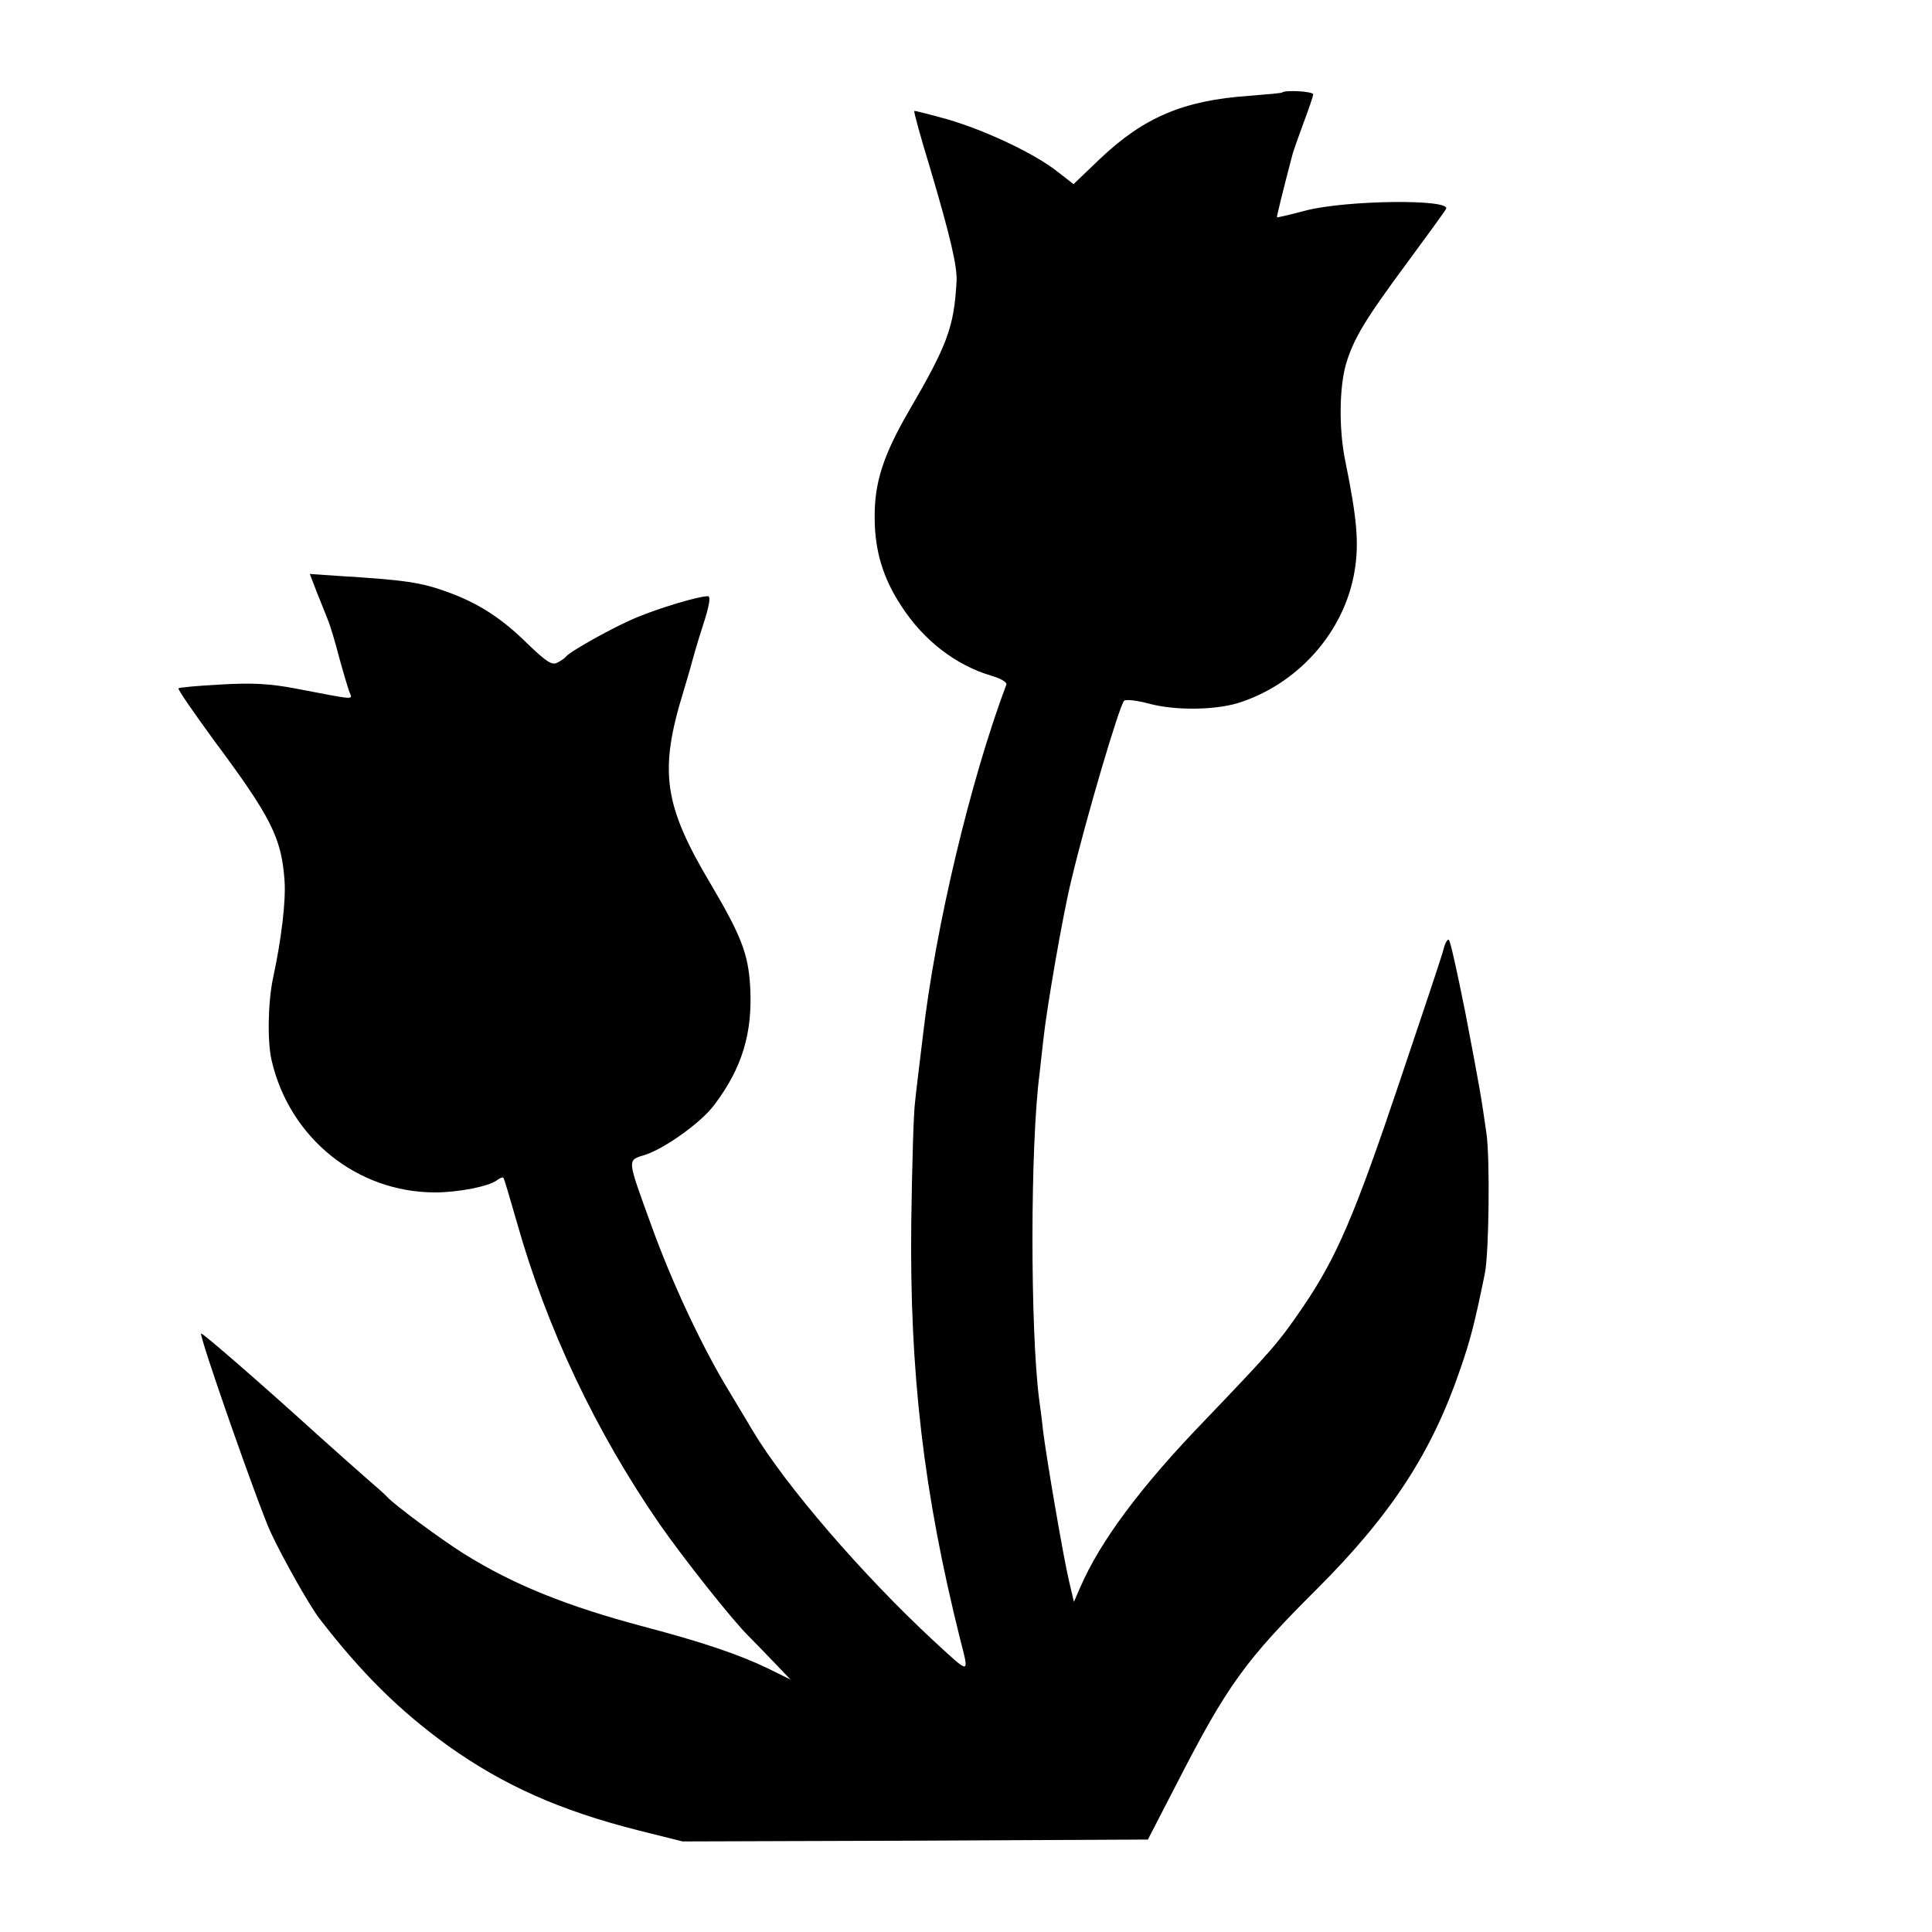
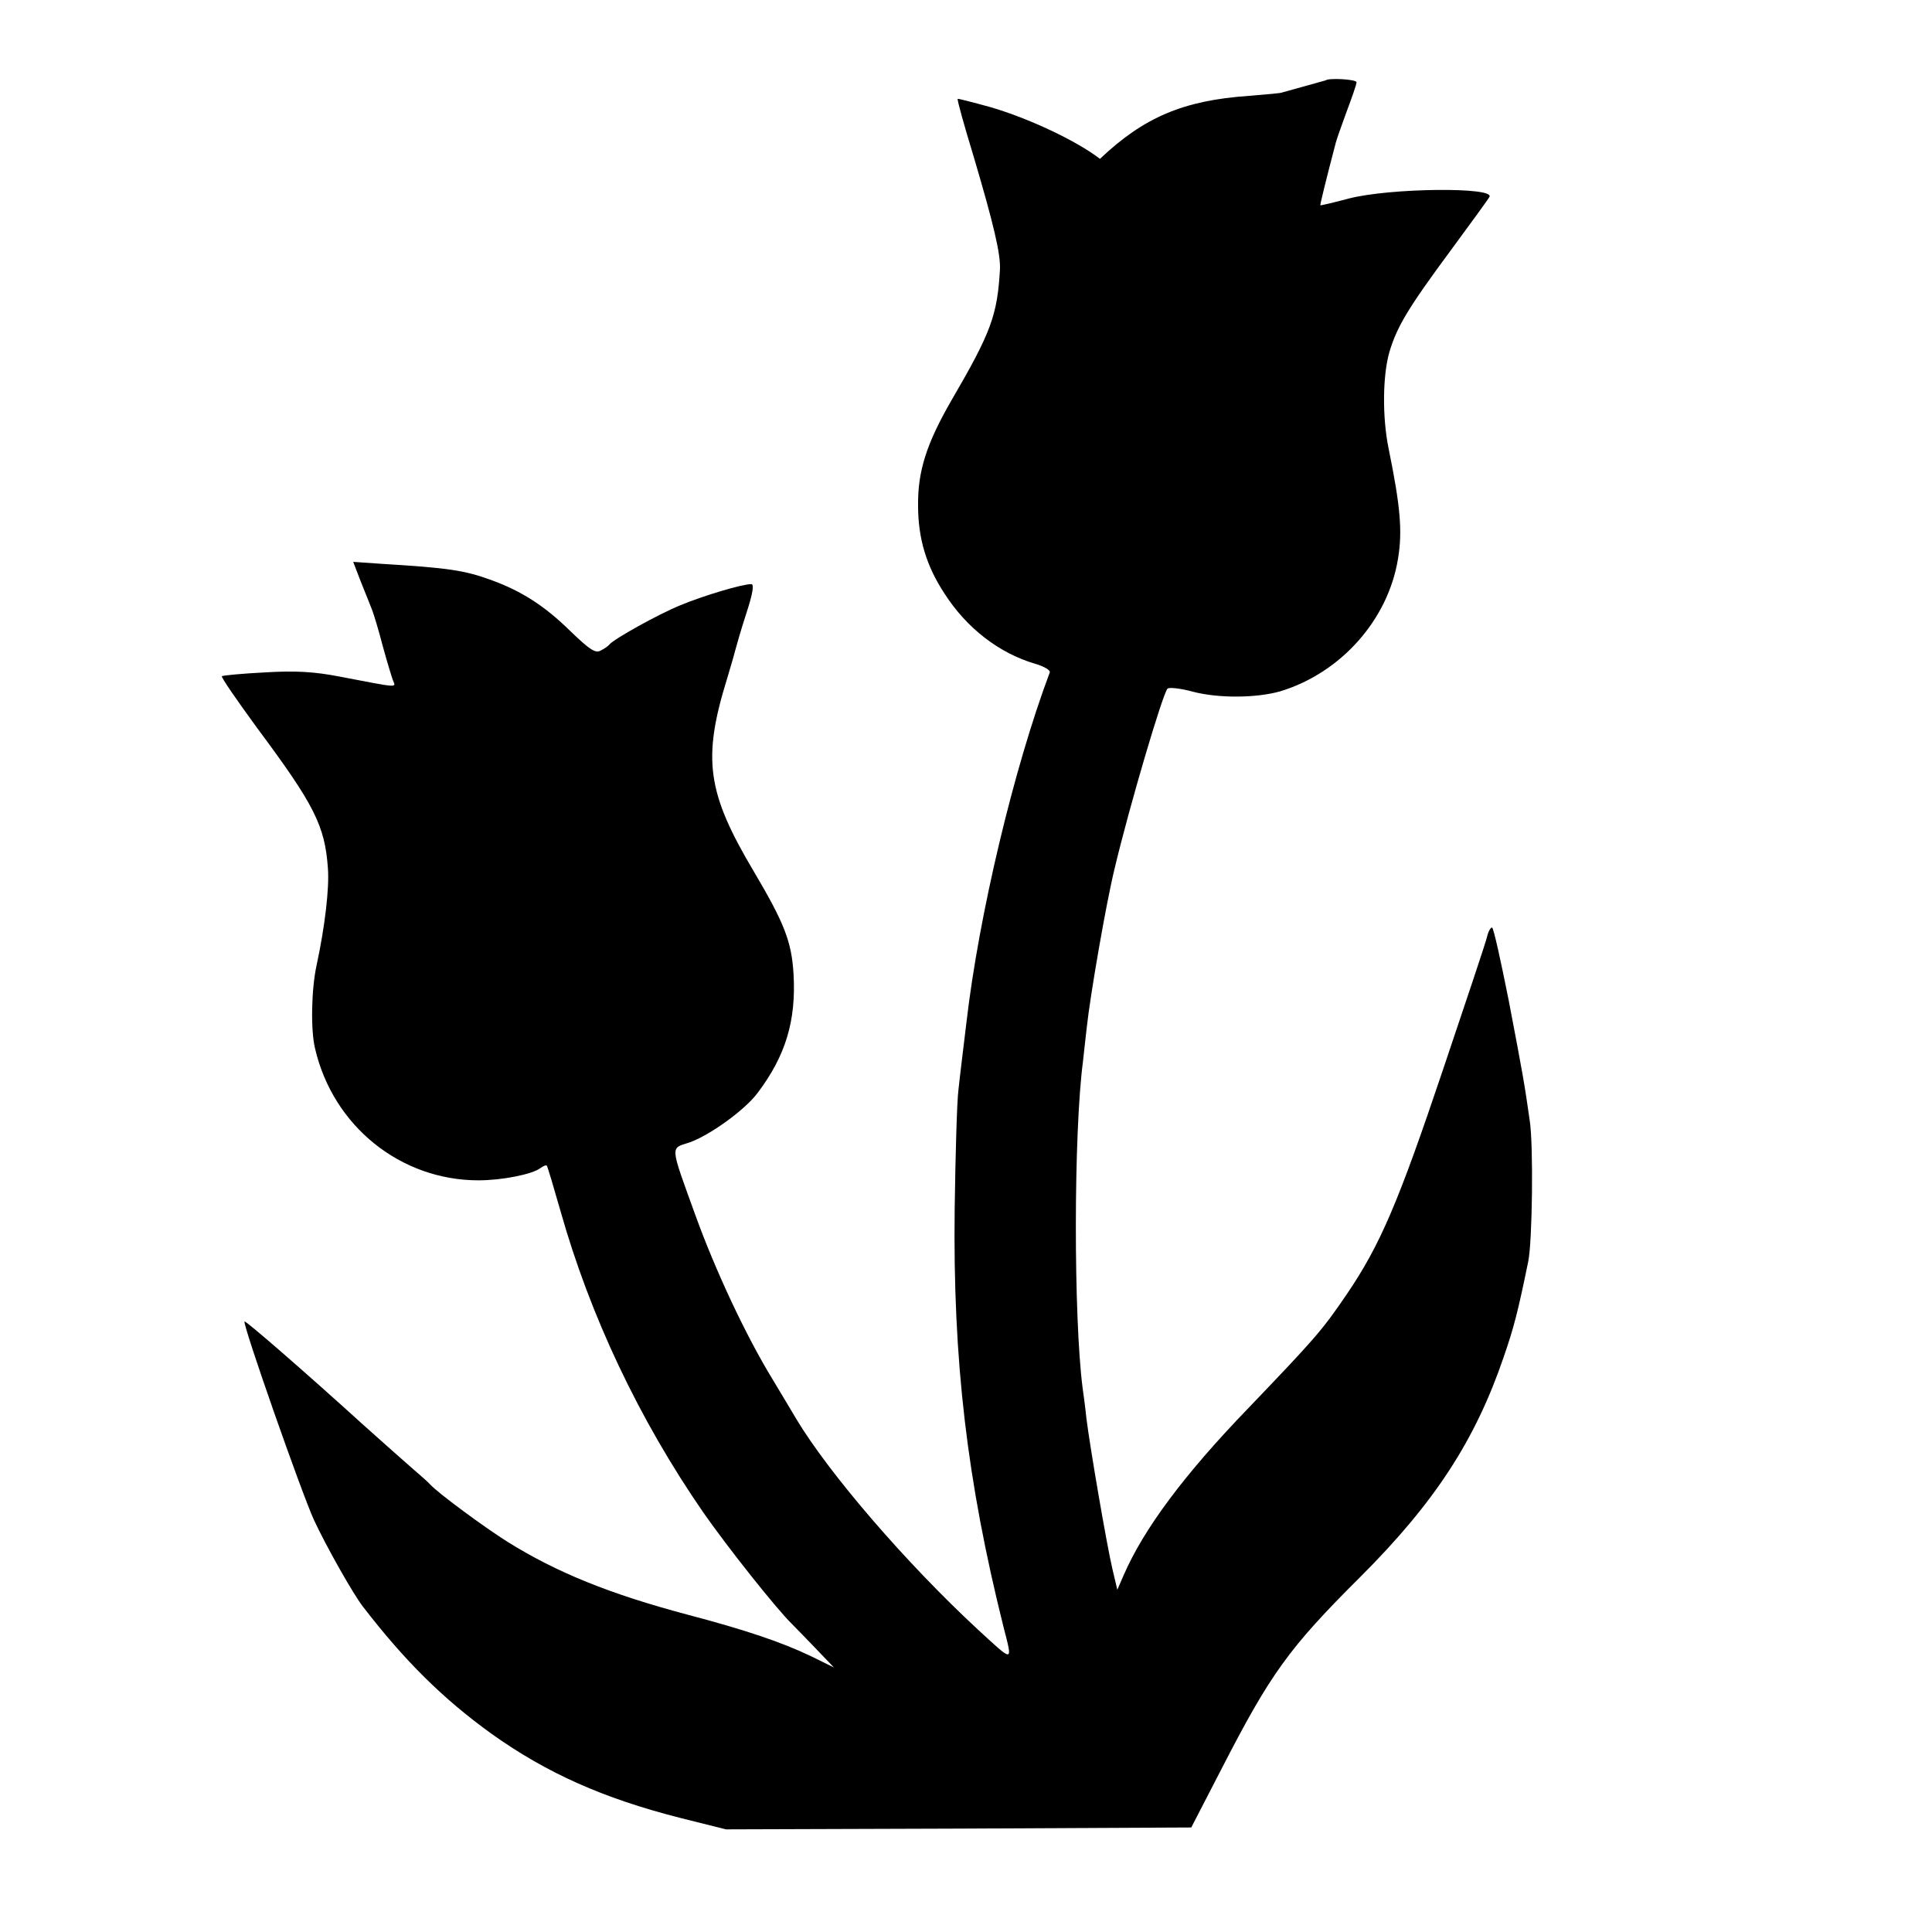
<svg xmlns="http://www.w3.org/2000/svg" version="1.0" width="512pt" height="512pt" viewBox="0 0 512 512" preserveAspectRatio="xMidYMid meet">
  <g transform="translate(0,512) scale(0.1,-0.1)" fill="#000000" stroke="none">
-     <path d="M3398 4875 c-2 -2 -41 -5 -88 -9 -174 -12 -279 -57 -395 -167 l-70 -67 -45 35 c-62 48 -190 108 -290 137 -47 13 -86 23 -87 22 -2 -2 17 -70 42 -152 53 -179 72 -259 70 -300 -7 -121 -23 -166 -128 -346 -67 -116 -90 -189 -89 -280 0 -87 22 -160 70 -233 59 -92 145 -158 240 -186 24 -7 41 -17 39 -23 -95 -253 -188 -643 -221 -929 -8 -67 -18 -147 -21 -177 -4 -30 -8 -172 -10 -315 -5 -404 33 -722 129 -1107 25 -98 29 -97 -68 -8 -191 177 -394 413 -481 558 -5 9 -33 55 -61 102 -73 119 -154 293 -207 440 -67 185 -66 174 -16 190 53 18 148 86 182 132 74 98 102 191 95 314 -5 86 -24 135 -105 272 -125 210 -137 299 -71 512 11 36 21 72 23 80 2 8 14 50 28 93 17 52 21 77 13 77 -25 0 -128 -31 -188 -56 -59 -24 -177 -90 -188 -104 -3 -4 -13 -11 -23 -16 -14 -8 -29 2 -80 51 -68 67 -129 106 -208 135 -73 27 -116 33 -296 44 l-72 5 20 -52 c12 -29 25 -63 30 -75 5 -13 18 -56 28 -95 11 -40 23 -80 27 -91 8 -21 21 -22 -141 9 -67 13 -117 16 -199 11 -60 -3 -111 -8 -113 -10 -3 -2 40 -64 94 -138 151 -203 179 -258 187 -371 4 -53 -8 -155 -30 -257 -14 -64 -16 -172 -4 -221 48 -206 227 -349 433 -349 62 0 144 16 165 33 7 5 14 8 16 6 2 -2 18 -56 36 -119 79 -280 209 -554 378 -799 64 -92 194 -256 236 -297 11 -11 41 -42 66 -68 l45 -47 -61 30 c-77 37 -175 70 -327 110 -207 55 -347 112 -477 193 -62 39 -184 129 -205 152 -5 6 -28 26 -50 45 -22 19 -78 69 -125 111 -152 138 -314 279 -317 276 -6 -6 151 -454 184 -526 32 -69 103 -195 130 -230 111 -144 212 -244 341 -337 146 -104 296 -171 501 -223 l120 -30 617 2 616 3 79 153 c131 255 179 322 370 512 197 197 304 362 379 582 27 78 38 121 65 253 11 53 14 308 4 373 -14 98 -17 116 -56 320 -21 105 -40 192 -44 192 -4 0 -10 -11 -13 -24 -3 -14 -56 -172 -117 -353 -118 -351 -166 -464 -255 -595 -66 -97 -84 -117 -262 -303 -169 -175 -276 -319 -329 -441 l-17 -39 -13 55 c-15 64 -59 320 -69 400 -3 30 -8 66 -10 80 -24 186 -24 676 1 865 2 17 6 57 10 90 9 84 51 328 74 422 39 164 127 462 140 476 4 4 34 1 67 -8 68 -18 169 -17 232 1 161 49 286 190 312 352 12 73 6 139 -25 291 -17 83 -16 193 2 256 20 67 49 116 163 270 53 72 99 135 102 141 17 27 -264 24 -372 -4 -41 -11 -76 -19 -76 -18 -1 1 14 63 41 166 2 8 15 45 29 83 14 37 26 72 26 77 0 8 -74 12 -82 5z" />
+     <path d="M3398 4875 c-2 -2 -41 -5 -88 -9 -174 -12 -279 -57 -395 -167 c-62 48 -190 108 -290 137 -47 13 -86 23 -87 22 -2 -2 17 -70 42 -152 53 -179 72 -259 70 -300 -7 -121 -23 -166 -128 -346 -67 -116 -90 -189 -89 -280 0 -87 22 -160 70 -233 59 -92 145 -158 240 -186 24 -7 41 -17 39 -23 -95 -253 -188 -643 -221 -929 -8 -67 -18 -147 -21 -177 -4 -30 -8 -172 -10 -315 -5 -404 33 -722 129 -1107 25 -98 29 -97 -68 -8 -191 177 -394 413 -481 558 -5 9 -33 55 -61 102 -73 119 -154 293 -207 440 -67 185 -66 174 -16 190 53 18 148 86 182 132 74 98 102 191 95 314 -5 86 -24 135 -105 272 -125 210 -137 299 -71 512 11 36 21 72 23 80 2 8 14 50 28 93 17 52 21 77 13 77 -25 0 -128 -31 -188 -56 -59 -24 -177 -90 -188 -104 -3 -4 -13 -11 -23 -16 -14 -8 -29 2 -80 51 -68 67 -129 106 -208 135 -73 27 -116 33 -296 44 l-72 5 20 -52 c12 -29 25 -63 30 -75 5 -13 18 -56 28 -95 11 -40 23 -80 27 -91 8 -21 21 -22 -141 9 -67 13 -117 16 -199 11 -60 -3 -111 -8 -113 -10 -3 -2 40 -64 94 -138 151 -203 179 -258 187 -371 4 -53 -8 -155 -30 -257 -14 -64 -16 -172 -4 -221 48 -206 227 -349 433 -349 62 0 144 16 165 33 7 5 14 8 16 6 2 -2 18 -56 36 -119 79 -280 209 -554 378 -799 64 -92 194 -256 236 -297 11 -11 41 -42 66 -68 l45 -47 -61 30 c-77 37 -175 70 -327 110 -207 55 -347 112 -477 193 -62 39 -184 129 -205 152 -5 6 -28 26 -50 45 -22 19 -78 69 -125 111 -152 138 -314 279 -317 276 -6 -6 151 -454 184 -526 32 -69 103 -195 130 -230 111 -144 212 -244 341 -337 146 -104 296 -171 501 -223 l120 -30 617 2 616 3 79 153 c131 255 179 322 370 512 197 197 304 362 379 582 27 78 38 121 65 253 11 53 14 308 4 373 -14 98 -17 116 -56 320 -21 105 -40 192 -44 192 -4 0 -10 -11 -13 -24 -3 -14 -56 -172 -117 -353 -118 -351 -166 -464 -255 -595 -66 -97 -84 -117 -262 -303 -169 -175 -276 -319 -329 -441 l-17 -39 -13 55 c-15 64 -59 320 -69 400 -3 30 -8 66 -10 80 -24 186 -24 676 1 865 2 17 6 57 10 90 9 84 51 328 74 422 39 164 127 462 140 476 4 4 34 1 67 -8 68 -18 169 -17 232 1 161 49 286 190 312 352 12 73 6 139 -25 291 -17 83 -16 193 2 256 20 67 49 116 163 270 53 72 99 135 102 141 17 27 -264 24 -372 -4 -41 -11 -76 -19 -76 -18 -1 1 14 63 41 166 2 8 15 45 29 83 14 37 26 72 26 77 0 8 -74 12 -82 5z" />
  </g>
</svg>